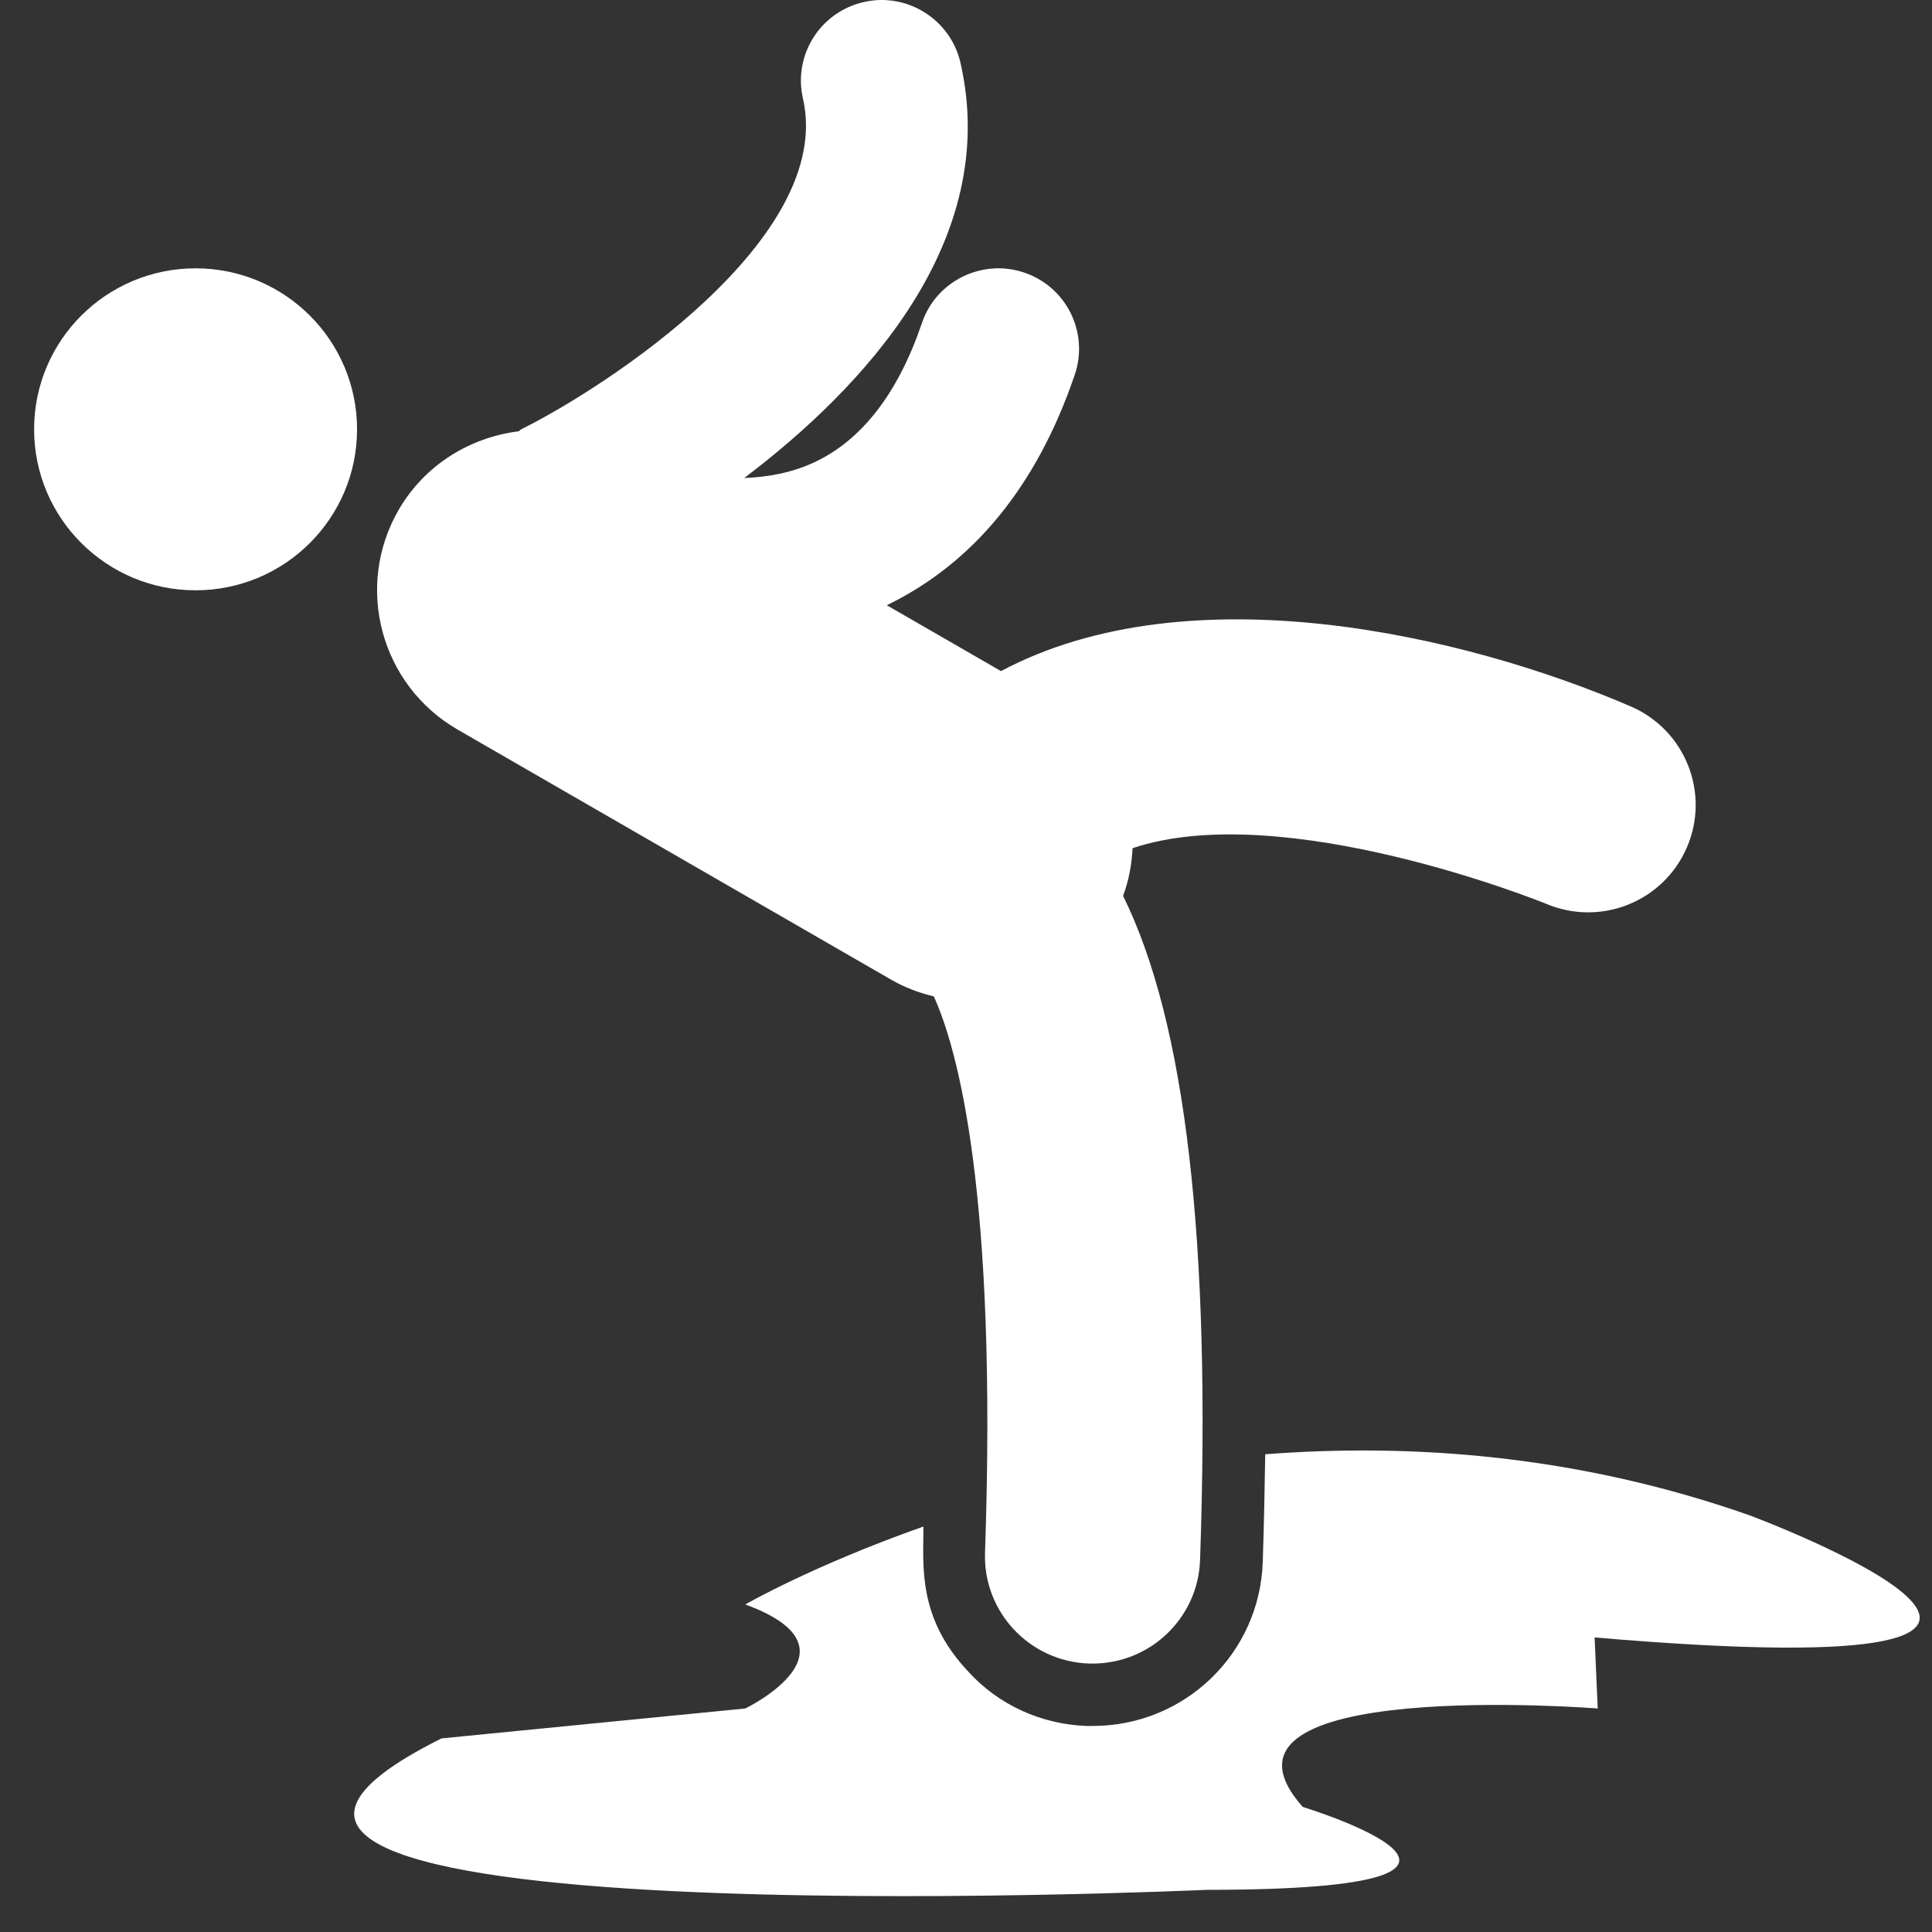
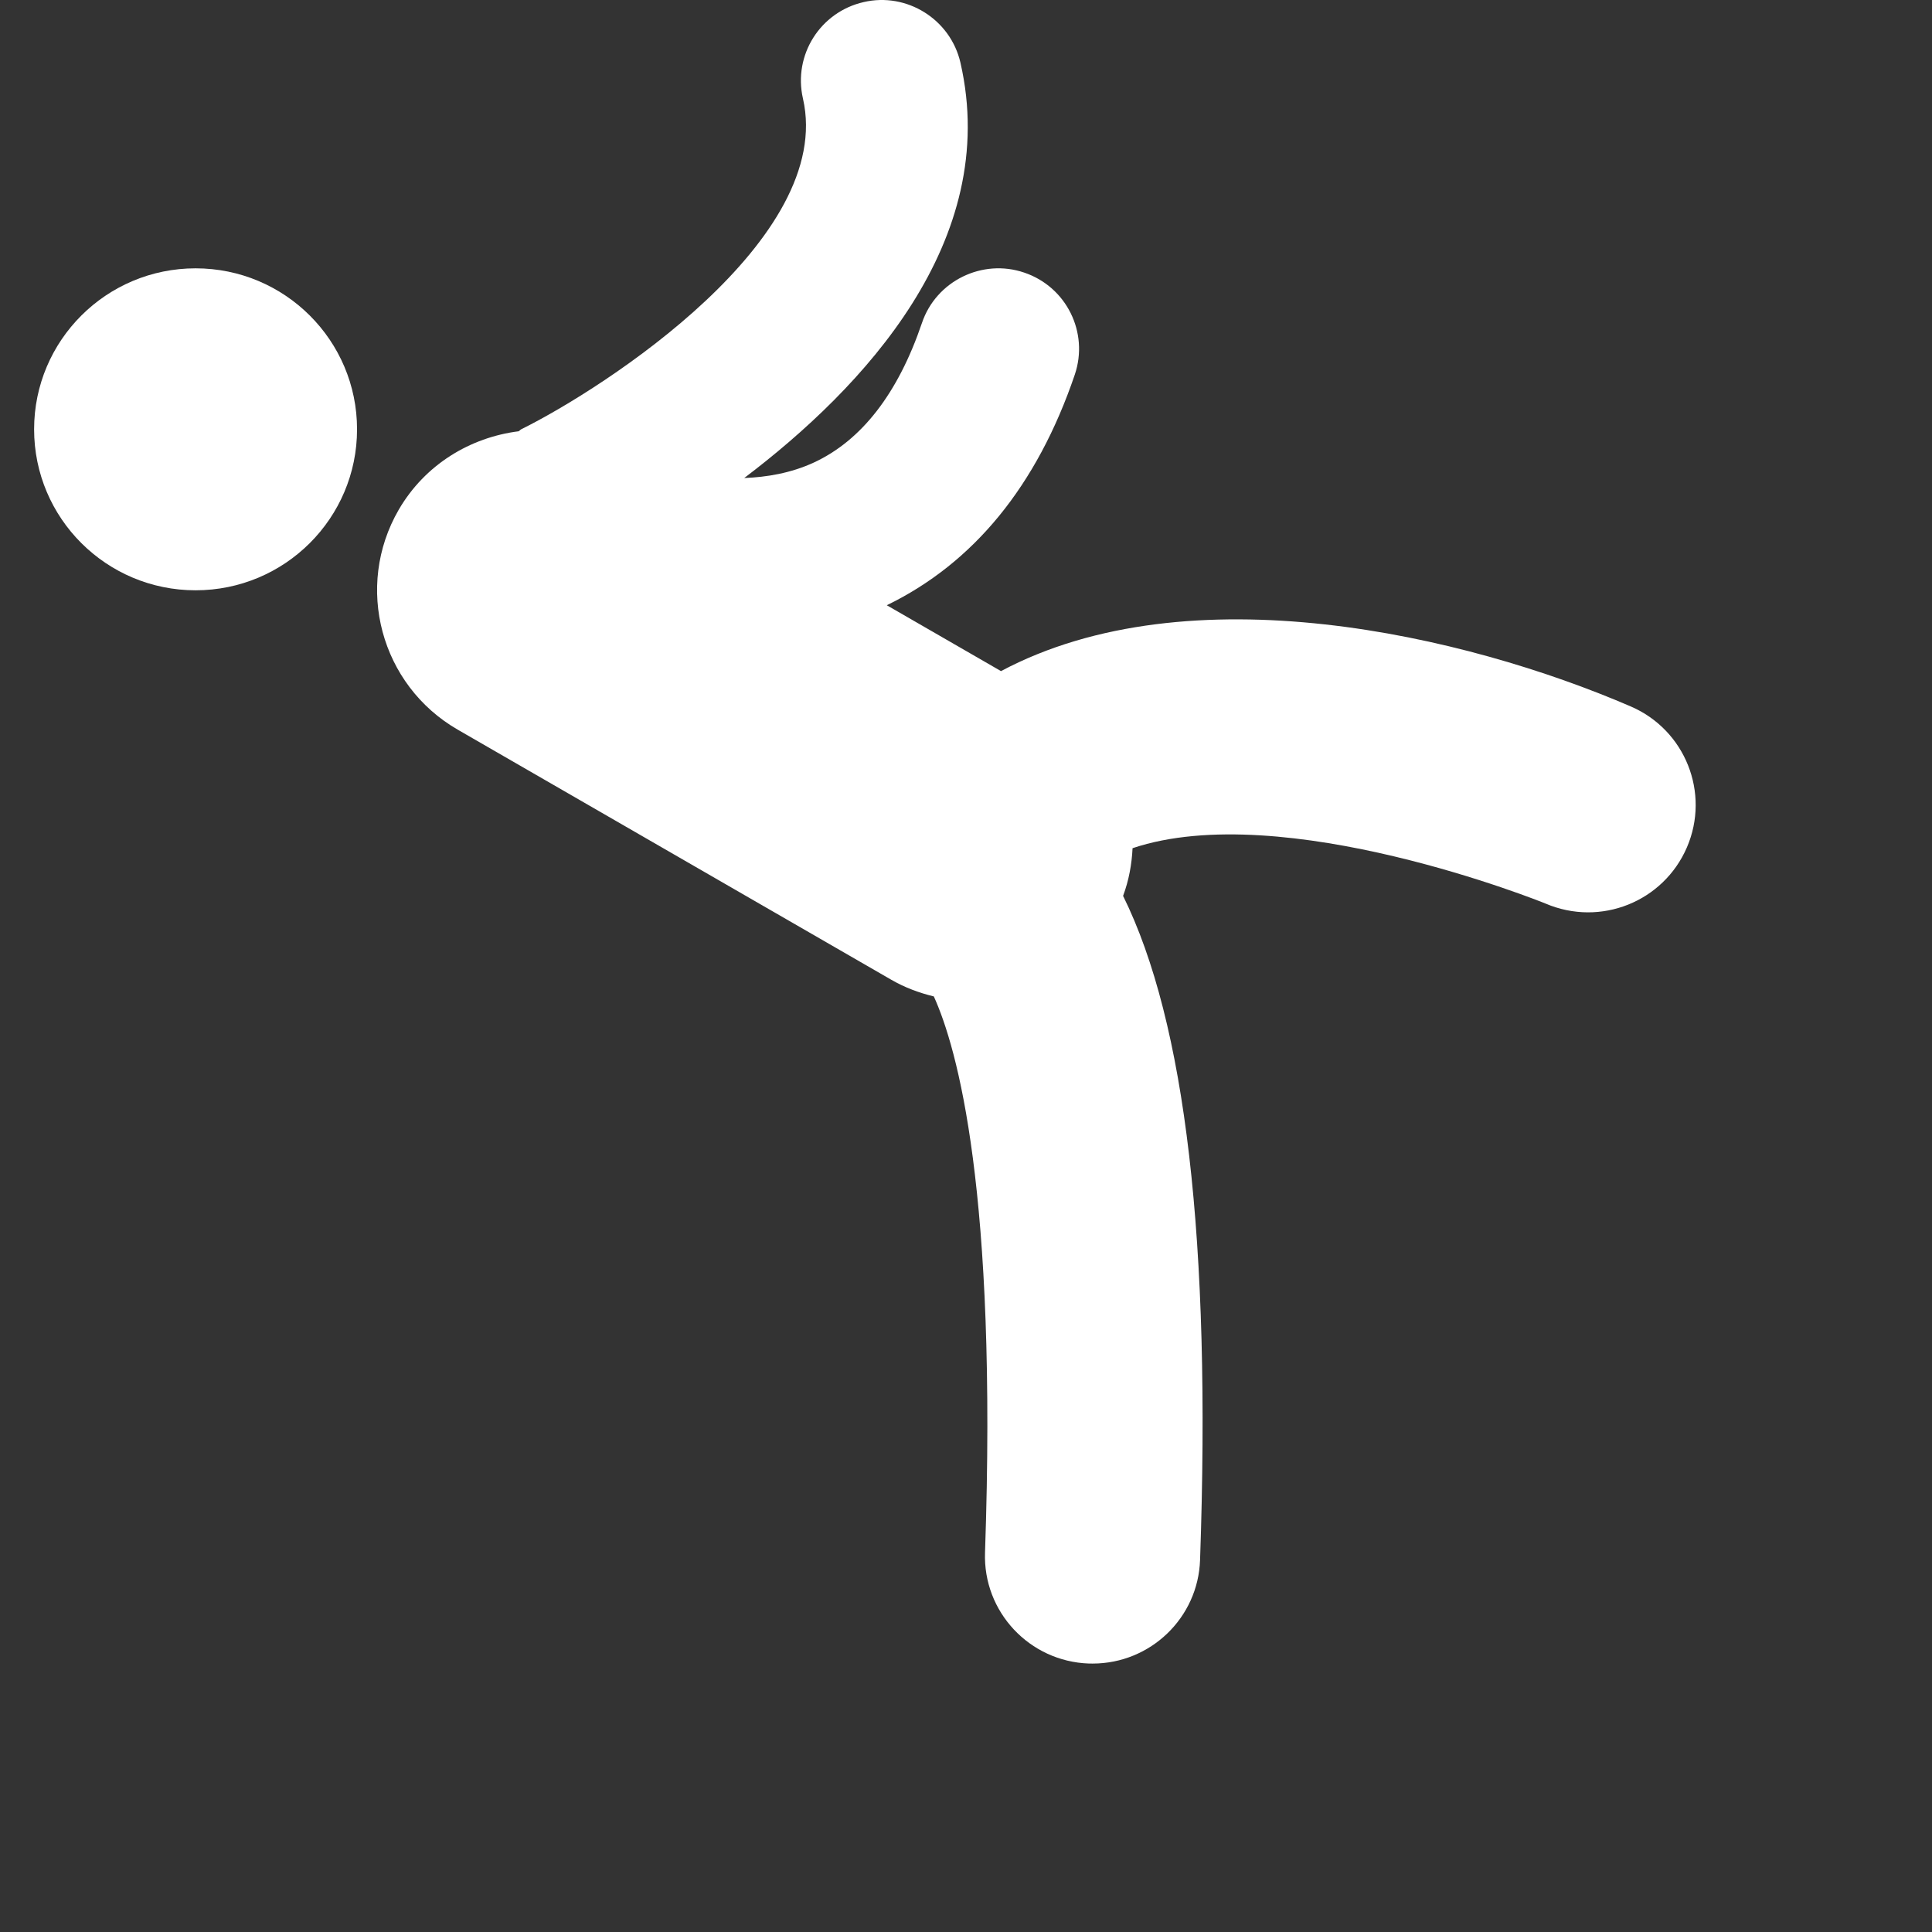
<svg xmlns="http://www.w3.org/2000/svg" width="52" height="52" viewBox="0 0 52 52" fill="none">
  <rect x="0" y="0" width="52" height="52" fill="#333333" stroke="none" />
  <path d="M12.32 19.639L23.985 26.368C24.353 26.581 24.74 26.723 25.134 26.819C25.764 28.208 26.847 32.05 26.512 41.786C26.455 43.382 27.709 44.719 29.307 44.774C29.341 44.775 29.375 44.775 29.409 44.775C30.962 44.775 32.247 43.547 32.3 41.986C32.599 33.399 31.91 27.52 30.228 24.113C30.384 23.693 30.462 23.262 30.483 22.829C34.535 21.47 41.51 24.282 41.597 24.319C43.08 24.953 44.772 24.269 45.403 22.808C46.034 21.344 45.36 19.647 43.892 19.014C39.424 17.086 32.01 15.366 26.942 18.063L23.868 16.29C26.197 15.159 27.908 13.085 28.928 10.084C29.312 8.95 28.704 7.72 27.567 7.337C26.444 6.953 25.196 7.558 24.814 8.694C24.169 10.591 23.19 11.854 21.903 12.45C21.281 12.736 20.637 12.842 20.031 12.866C23.226 10.447 26.952 6.491 25.85 1.685C25.581 0.517 24.404 -0.214 23.247 0.056C22.075 0.322 21.345 1.483 21.611 2.65C22.477 6.426 16.272 10.444 14.029 11.554C14.001 11.568 13.986 11.593 13.959 11.608C12.659 11.772 11.441 12.5 10.732 13.719C9.533 15.79 10.243 18.44 12.32 19.639Z" fill="white" />
  <path d="M5.264 15.888C7.664 15.888 9.61 13.948 9.61 11.555C9.61 9.162 7.664 7.222 5.264 7.222C2.864 7.222 0.918 9.162 0.918 11.555C0.918 13.948 2.864 15.888 5.264 15.888Z" fill="white" />
-   <path d="M47.09 40.785C42.465 39.159 37.991 38.84 34.054 39.142C34.038 40.081 34.021 41.037 33.987 42.043C33.903 44.509 31.885 46.454 29.412 46.454H29.227C28.033 46.404 26.889 45.901 26.065 44.995C24.69 43.542 24.854 42.151 24.854 41.087C21.86 42.144 20.06 43.184 20.06 43.184C23.357 44.391 20.06 45.984 20.06 45.984L11.885 46.789C0.8 52.307 32.49 50.865 32.49 50.865C42.364 50.865 35.064 48.634 35.064 48.634C31.935 45.112 43.003 45.984 43.003 45.984L42.919 44.072C59.773 45.515 47.09 40.785 47.09 40.785Z" fill="white" />
</svg>